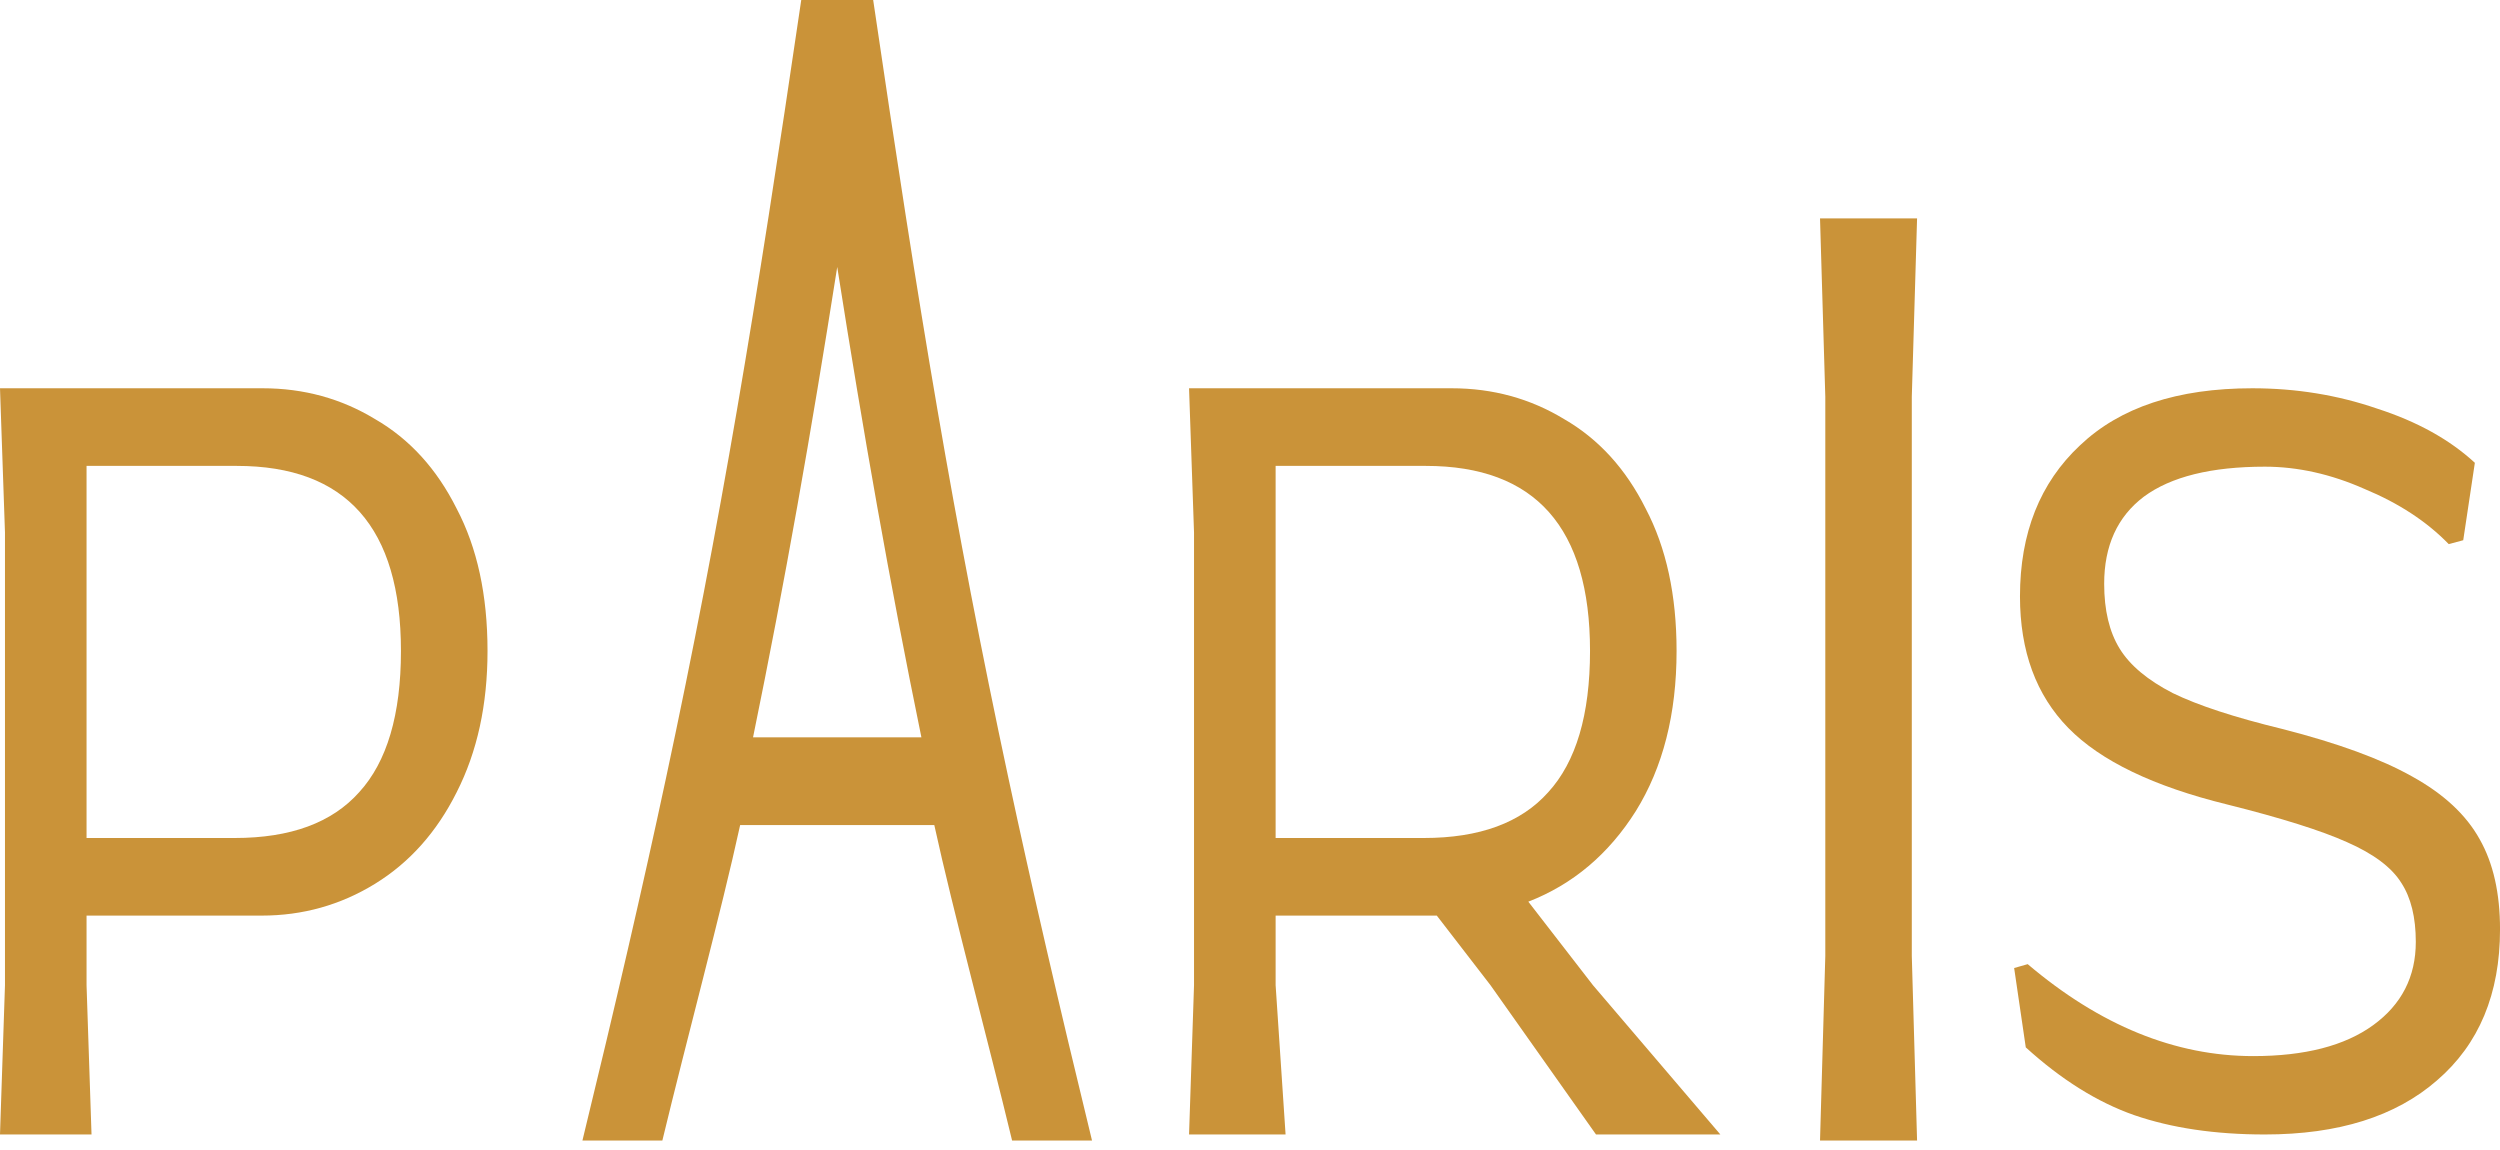
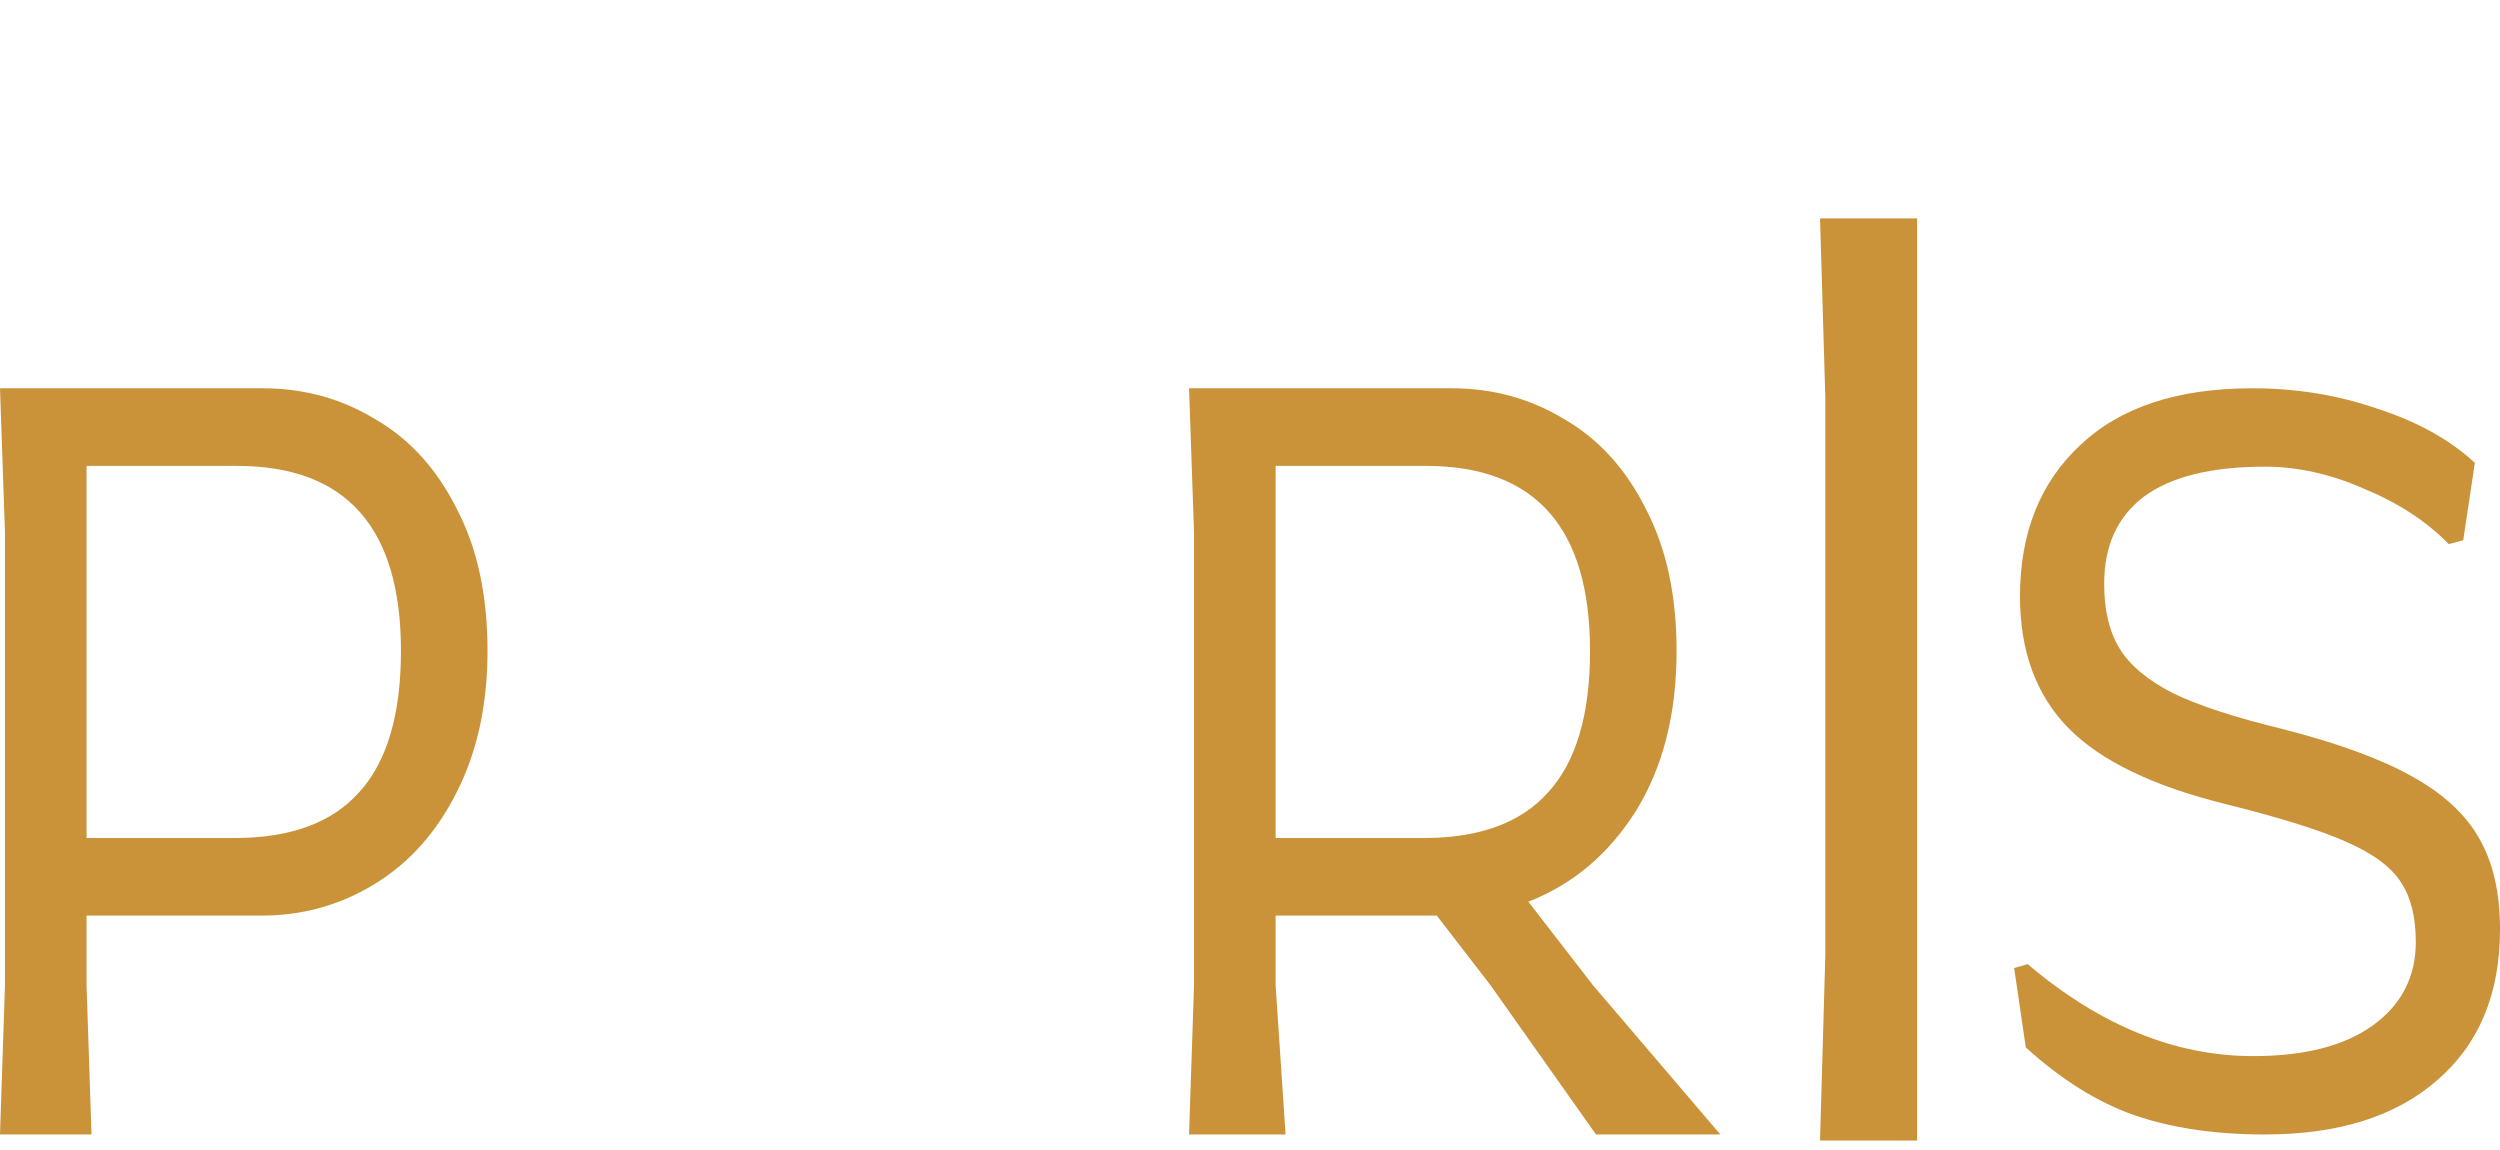
<svg xmlns="http://www.w3.org/2000/svg" width="100" height="46" viewBox="0 0 100 46" fill="none">
  <path d="M90.593 45.379C88.606 45.379 86.864 45.121 85.367 44.605C83.896 44.089 82.451 43.186 81.031 41.895L80.566 38.721L81.108 38.566C83.999 41.018 87.006 42.244 90.129 42.244C92.193 42.244 93.793 41.831 94.929 41.005C96.065 40.179 96.632 39.069 96.632 37.675C96.632 36.695 96.439 35.907 96.052 35.314C95.665 34.694 94.942 34.153 93.884 33.688C92.852 33.223 91.251 32.72 89.083 32.178C86.141 31.455 84.025 30.436 82.734 29.12C81.444 27.803 80.799 26.048 80.799 23.855C80.799 21.325 81.599 19.312 83.199 17.815C84.799 16.293 87.096 15.531 90.09 15.531C91.845 15.531 93.51 15.802 95.084 16.344C96.684 16.86 97.987 17.583 98.994 18.512L98.529 21.609L97.949 21.764C97.071 20.861 95.949 20.125 94.581 19.558C93.239 18.964 91.909 18.667 90.593 18.667C88.451 18.667 86.838 19.067 85.754 19.867C84.696 20.667 84.167 21.829 84.167 23.351C84.167 24.41 84.373 25.274 84.786 25.945C85.199 26.616 85.909 27.21 86.915 27.726C87.922 28.216 89.38 28.694 91.29 29.158C93.51 29.726 95.239 30.358 96.478 31.055C97.742 31.752 98.646 32.591 99.188 33.572C99.73 34.527 100.001 35.727 100.001 37.172C100.001 39.753 99.162 41.766 97.484 43.212C95.832 44.657 93.535 45.379 90.593 45.379Z" fill="#CA9339" />
-   <path d="M73.012 38.245V15.867L72.801 8.736H76.683L76.472 15.867V38.245L76.683 45.622H72.801L73.012 38.245Z" fill="#CA9339" />
+   <path d="M73.012 38.245V15.867L72.801 8.736H76.683V38.245L76.683 45.622H72.801L73.012 38.245Z" fill="#CA9339" />
  <path d="M68.814 45.379H63.84L59.621 39.41L57.472 36.624H51.025V39.41L51.423 45.379H47.562L47.761 39.41V21.302L47.562 15.531H58.069C59.714 15.531 61.213 15.943 62.566 16.765C63.946 17.561 65.034 18.755 65.829 20.347C66.652 21.912 67.063 23.809 67.063 26.038C67.063 28.558 66.519 30.694 65.432 32.445C64.344 34.17 62.911 35.377 61.133 36.067L63.72 39.41L68.814 45.379ZM51.025 33.52H56.955C59.183 33.52 60.842 32.91 61.929 31.689C63.044 30.469 63.601 28.585 63.601 26.038C63.601 21.103 61.412 18.636 57.034 18.636H51.025V33.52Z" fill="#CA9339" />
-   <path fill-rule="evenodd" clip-rule="evenodd" d="M32.05 0C30.233 12.357 28.828 20.913 26.638 31.134C25.702 35.506 24.62 40.193 23.297 45.622H26.494C27.471 41.568 28.851 36.461 29.606 33.003H37.372C38.127 36.461 39.507 41.568 40.484 45.622H43.681C42.358 40.193 41.276 35.506 40.339 31.134C38.15 20.913 36.745 12.357 34.927 0H32.05ZM36.856 29.492H30.122C31.408 23.214 32.436 17.369 33.489 10.679C34.542 17.369 35.569 23.214 36.856 29.492Z" fill="#CA9339" />
  <path d="M10.507 15.531C12.152 15.531 13.65 15.943 15.004 16.765C16.383 17.561 17.471 18.755 18.267 20.347C19.09 21.912 19.501 23.809 19.501 26.038C19.501 28.187 19.09 30.071 18.267 31.689C17.471 33.281 16.383 34.501 15.004 35.35C13.624 36.199 12.112 36.624 10.467 36.624H3.462V39.41L3.661 45.379H0L0.199 39.41V21.302L0 15.531H10.507ZM9.392 33.52C11.621 33.52 13.279 32.91 14.367 31.689C15.481 30.469 16.038 28.585 16.038 26.038C16.038 21.103 13.85 18.636 9.472 18.636H3.462V33.52H9.392Z" fill="#CA9339" />
</svg>